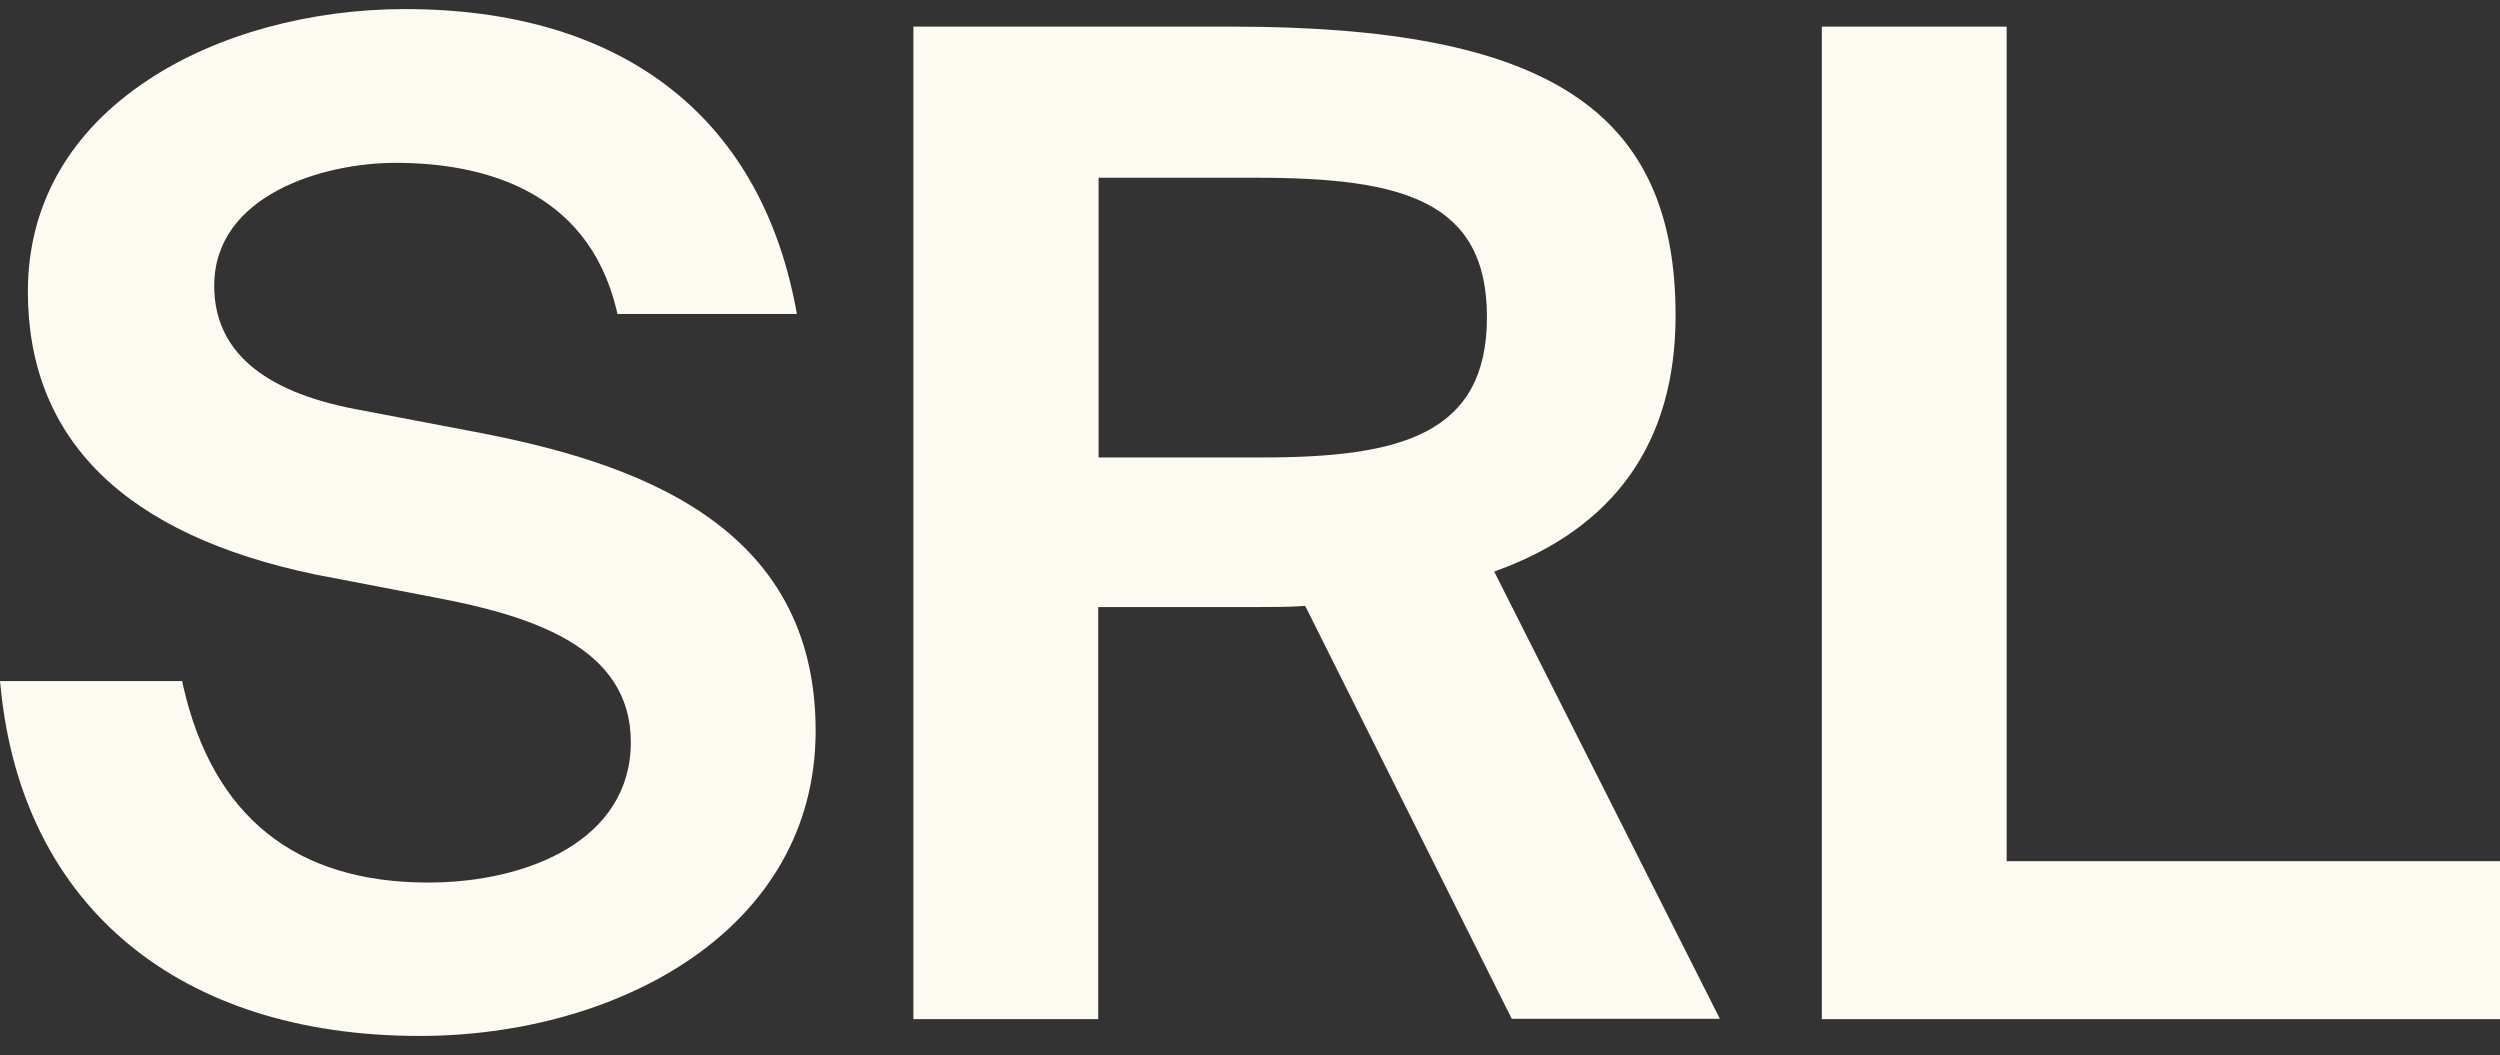
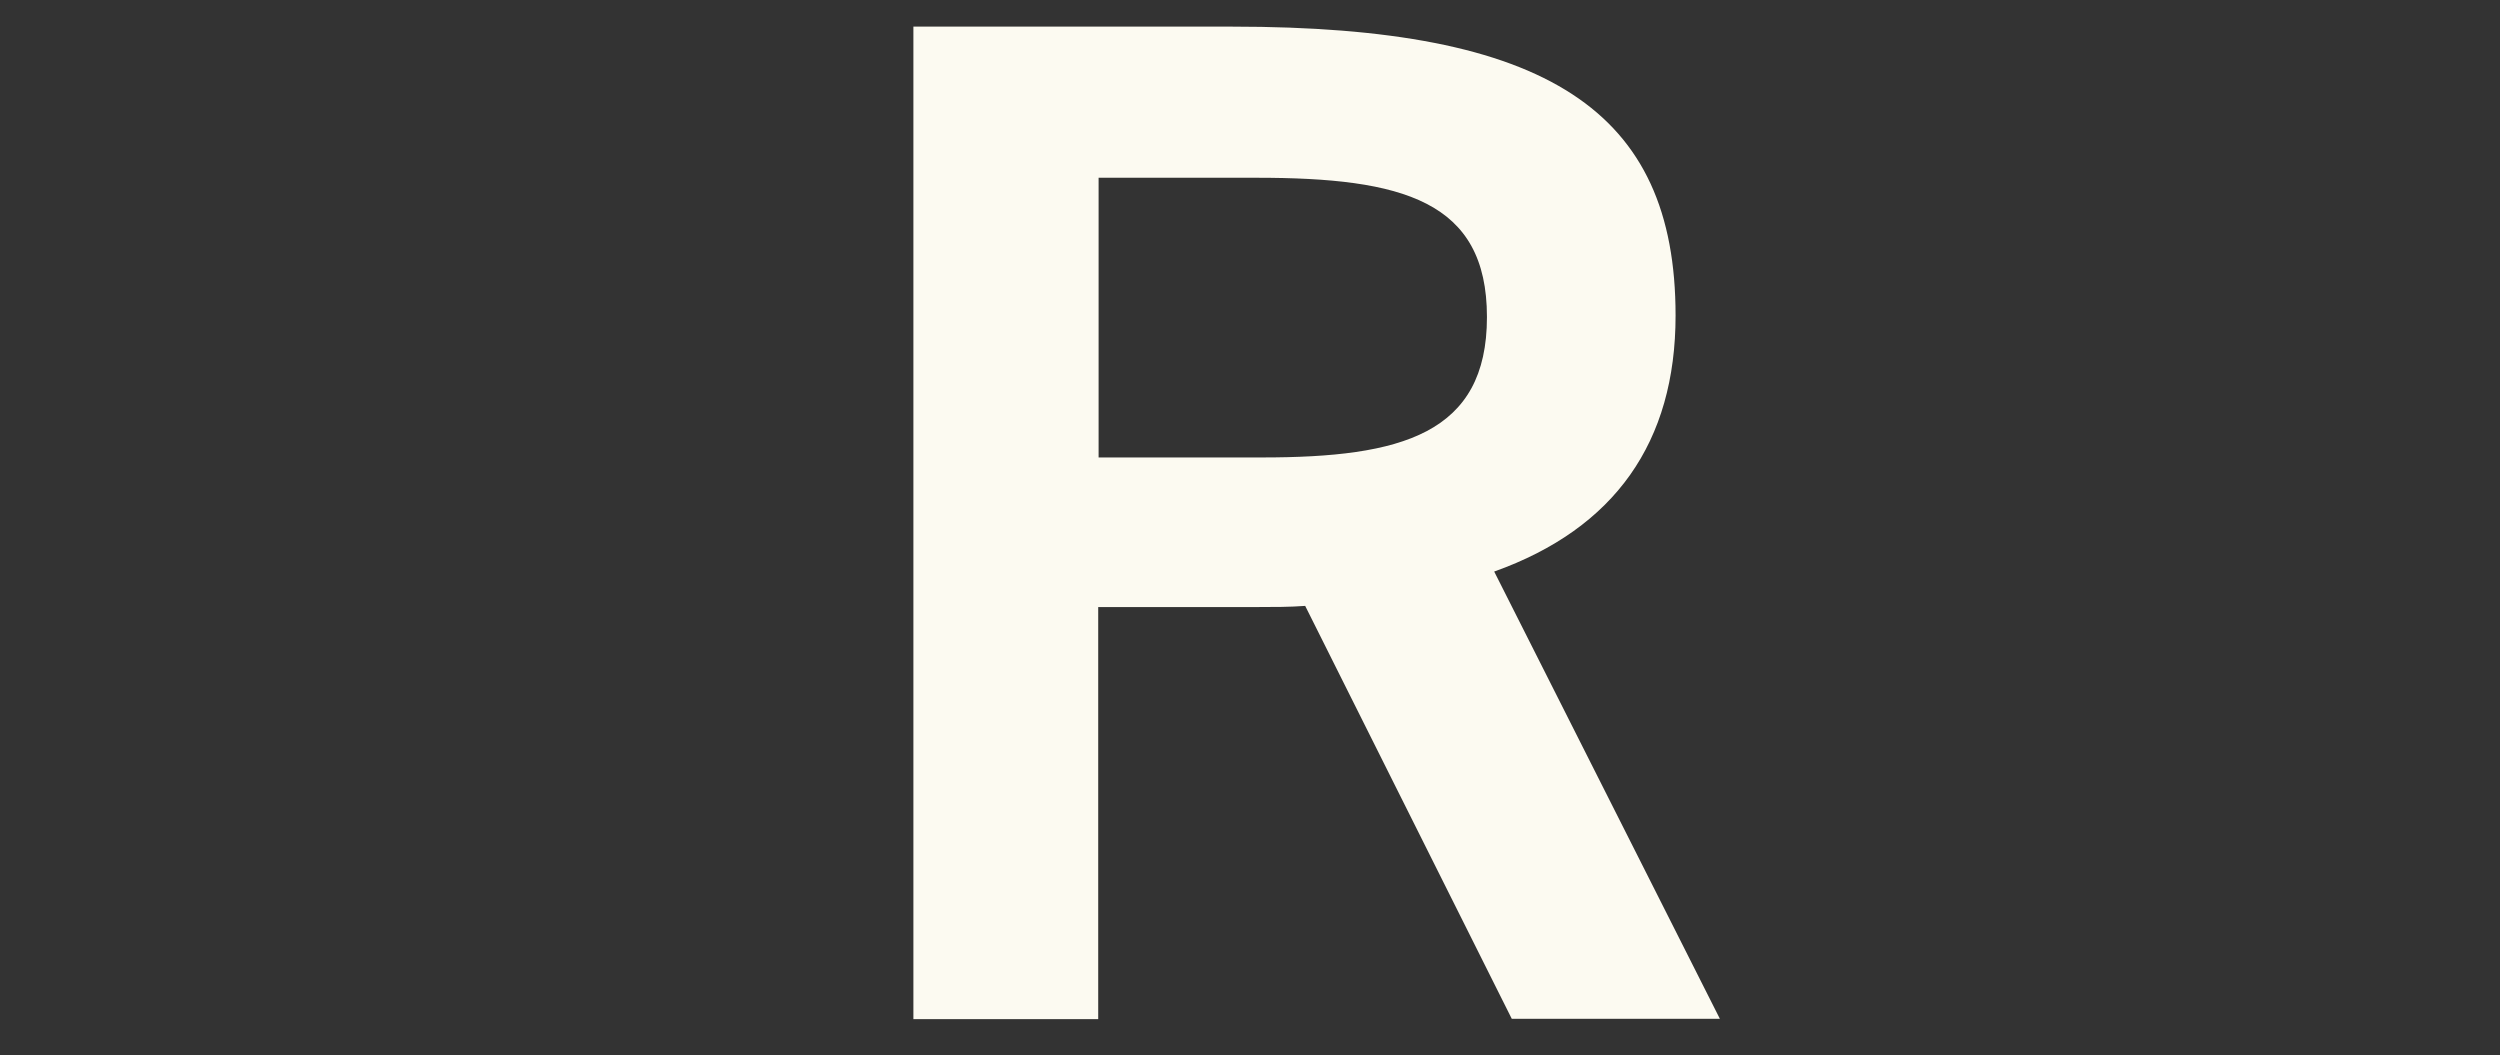
<svg xmlns="http://www.w3.org/2000/svg" width="109" height="46" viewBox="0 0 109 46" fill="none">
  <rect x="0" y="0" width="109" height="46" fill="#333333" stroke="none" />
-   <path d="M20.711 18.83L15.467 17.832C11.405 17.05 9.34 15.253 9.34 12.458C9.34 8.515 14.068 7.1 17.248 7.1C20.928 7.1 25.589 8.215 26.871 13.473L26.921 13.689H34.746L34.679 13.339C33.065 4.987 27.021 0.396 17.648 0.396C13.519 0.396 9.44 1.51 6.476 3.473C3.03 5.736 1.215 8.931 1.215 12.707C1.215 19.163 5.444 23.322 13.769 25.052L18.963 26.05C23.192 26.849 27.504 28.213 27.504 32.356C27.504 36.599 23.059 38.479 18.663 38.479C12.886 38.479 9.29 35.6 7.991 29.927L7.941 29.694H0L0.033 30.01C0.982 39.51 7.808 45.167 18.297 45.167C26.871 45.167 35.562 40.592 35.562 31.857C35.562 22.806 27.62 20.144 20.711 18.83Z" fill="#FCFAF1" />
  <path d="M73.055 13.756C73.055 4.805 67.461 1.161 53.726 1.161H39.824V44.435H47.882V26.467H54.841C55.524 26.467 56.24 26.467 56.906 26.417L65.913 44.419H74.986L65.147 24.92C70.408 23.04 73.055 19.279 73.055 13.756ZM64.831 13.822C64.831 18.93 61.085 19.945 55.041 19.945H47.899V7.75H54.791C61.151 7.75 64.831 8.748 64.831 13.822Z" fill="#FCFAF1" />
-   <path d="M79.432 1.161V44.435H109V37.547H87.49V1.161H79.432Z" fill="#FCFAF1" />
</svg>